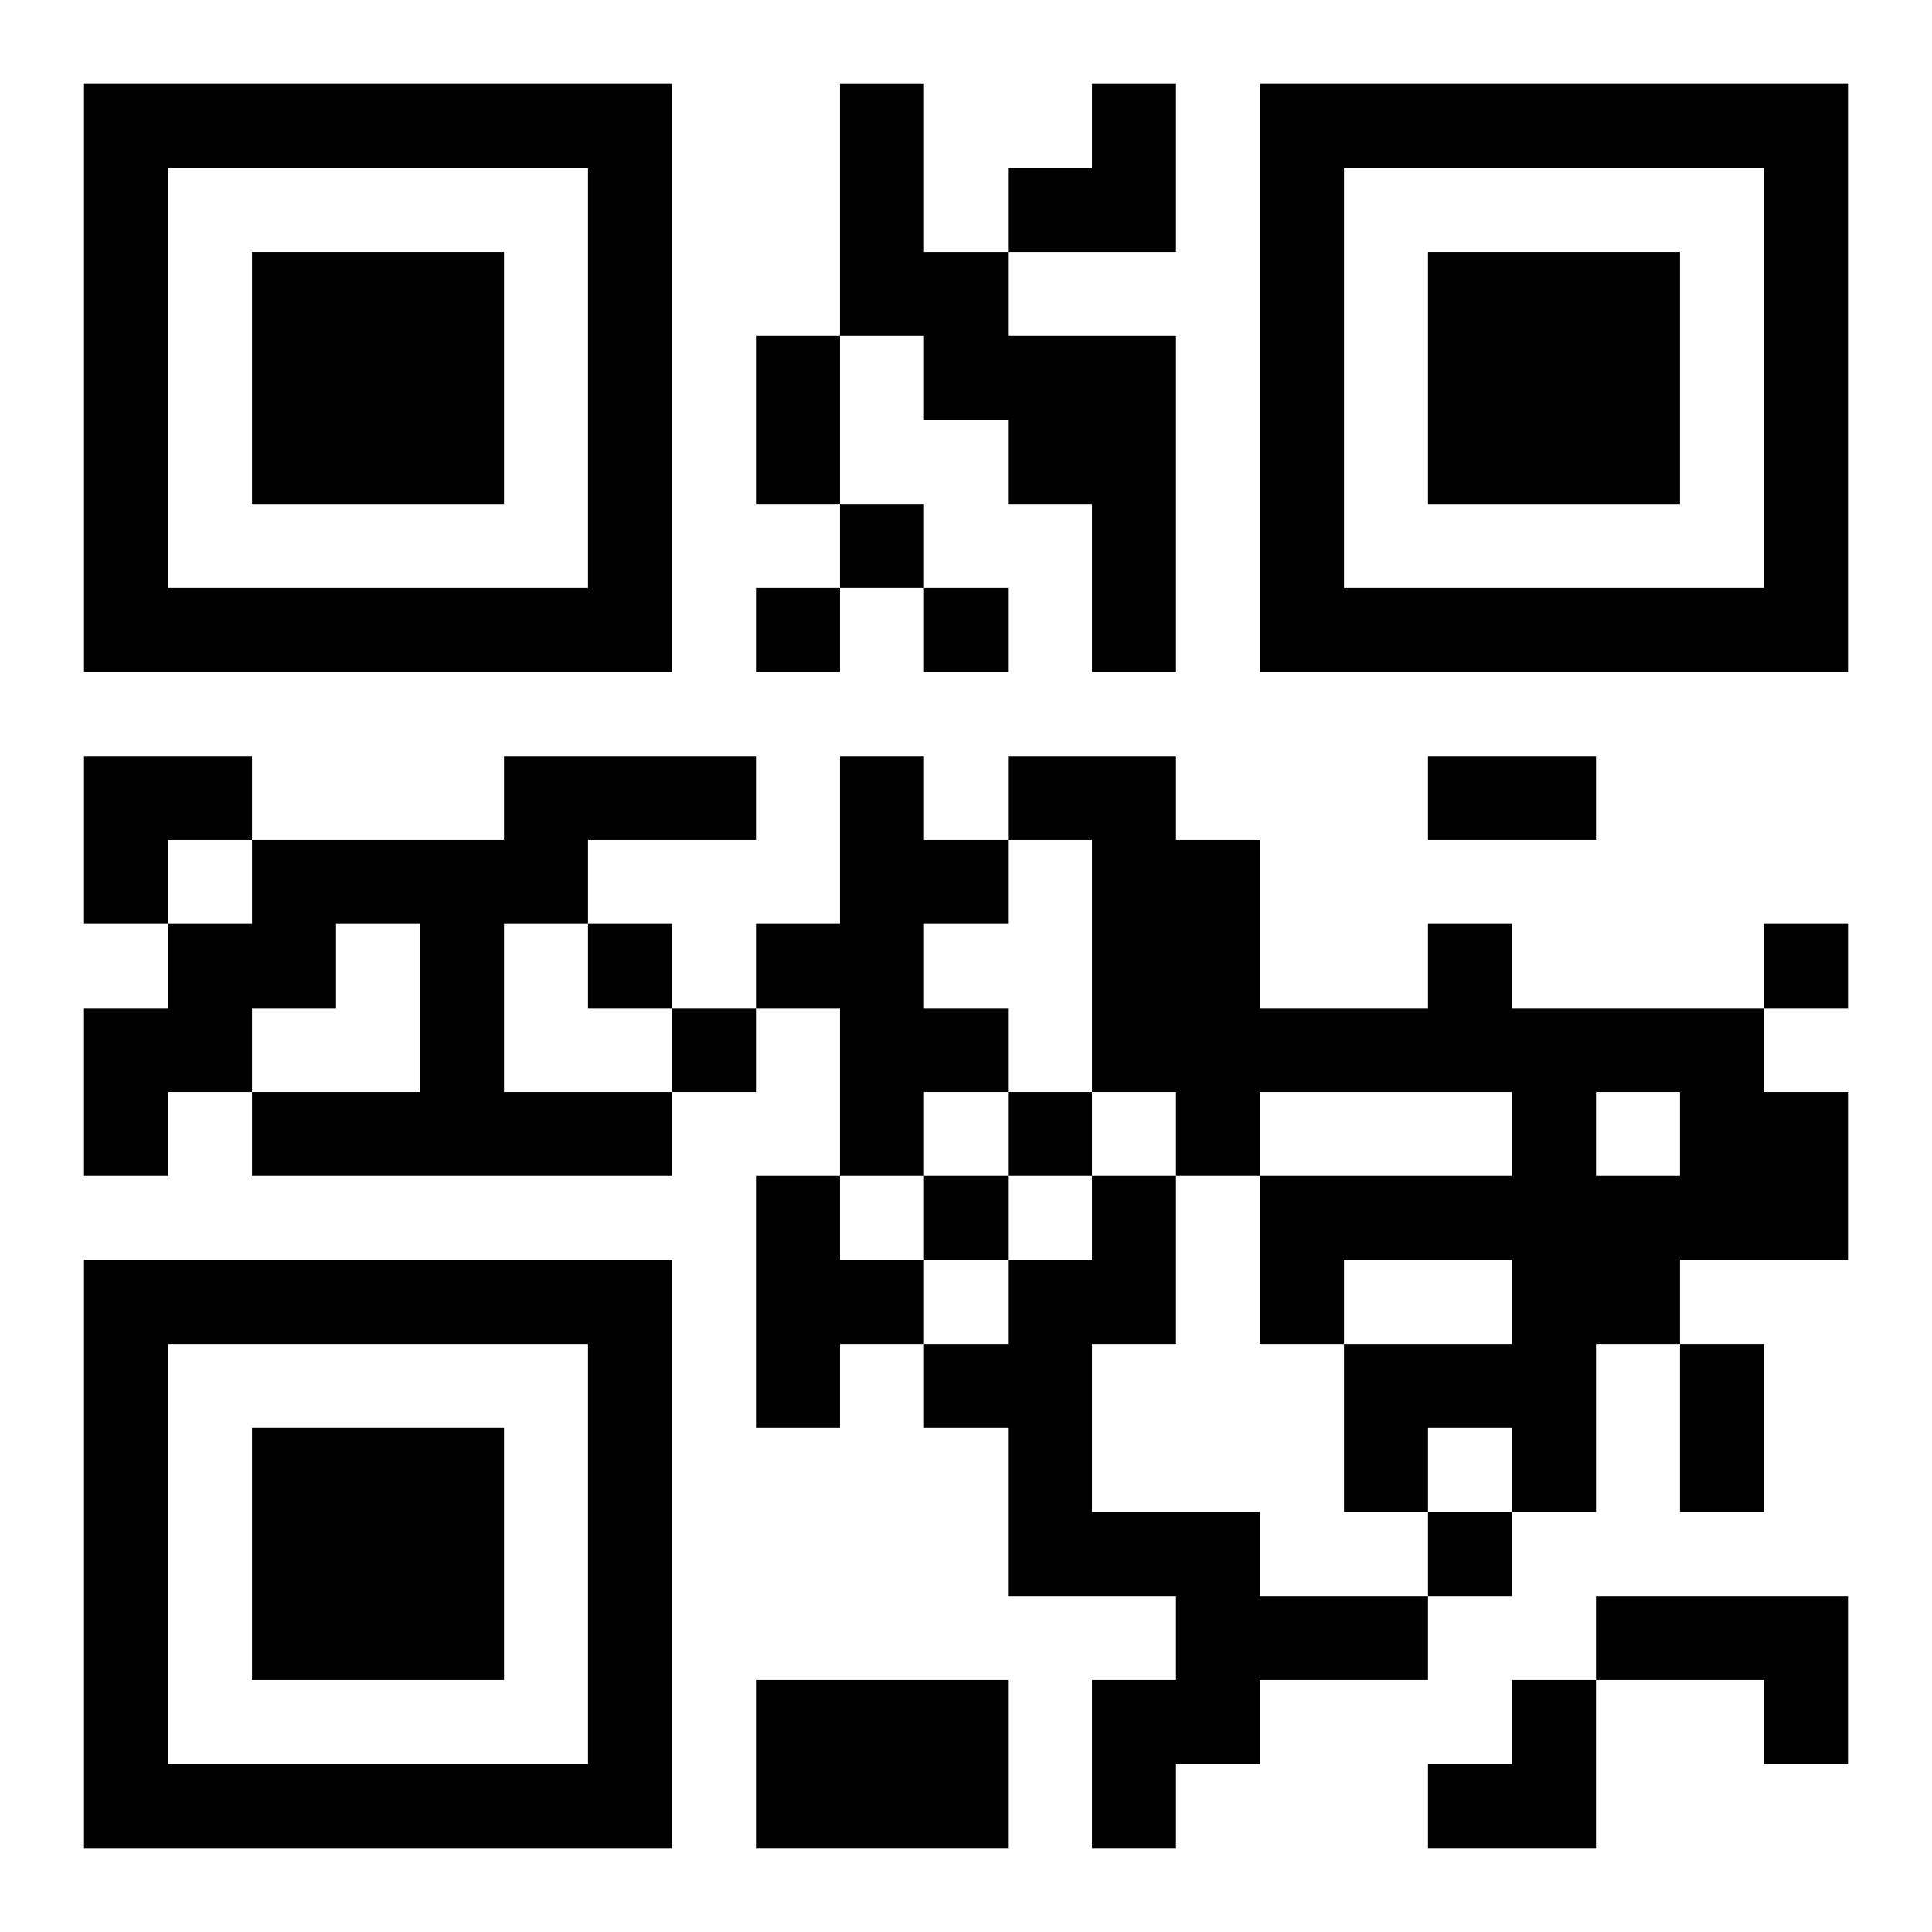
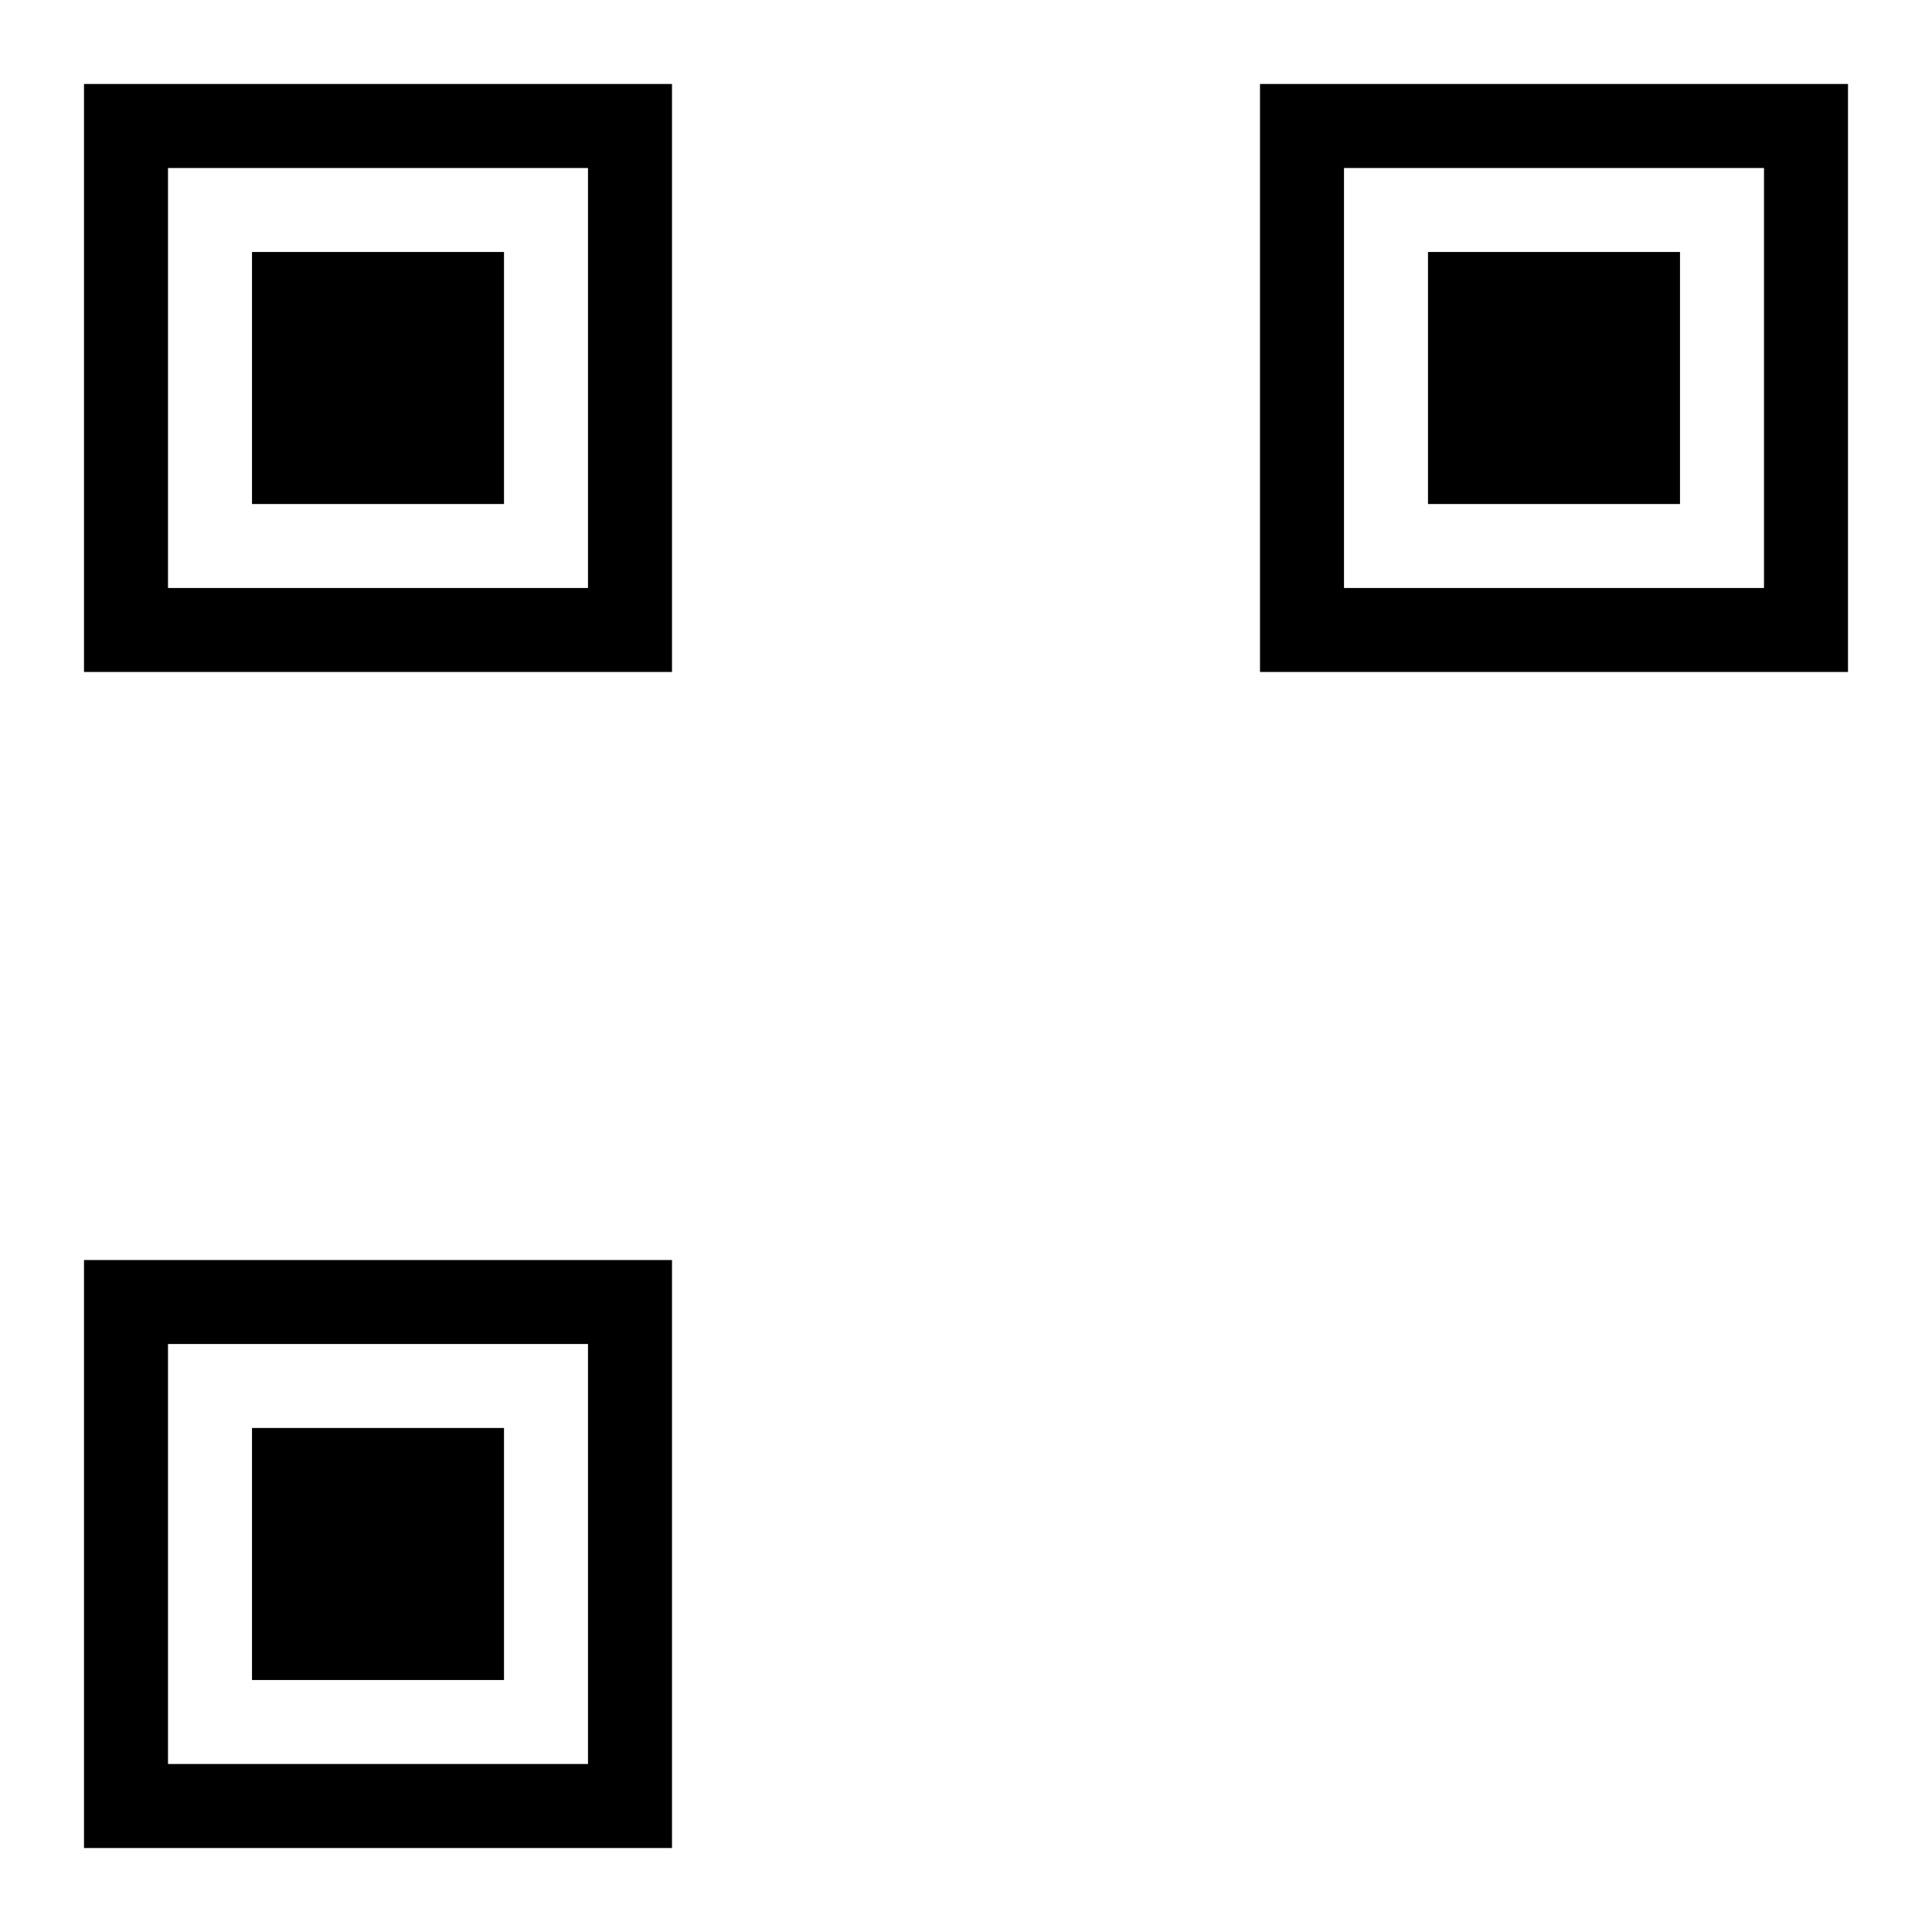
<svg xmlns="http://www.w3.org/2000/svg" xmlns:xlink="http://www.w3.org/1999/xlink" width="250" height="250" baseProfile="full" version="1.1" viewBox="-1 -1 23 23">
  <symbol id="a">
-     <path d="m0 7v7h7v-7h-7zm1 1h5v5h-5v-5zm1 1v3h3v-3h-3z" />
+     <path d="m0 7v7h7v-7h-7zm1 1h5v5h-5v-5zm1 1v3h3v-3h-3" />
  </symbol>
  <use y="-7" xlink:href="#a" />
  <use y="7" xlink:href="#a" />
  <use x="14" y="-7" xlink:href="#a" />
-   <path d="m9 0h1v2h1v1h2v4h-1v-2h-1v-1h-1v-1h-1v-3m-4 8h3v1h-2v1h-1v2h2v1h-5v-1h2v-2h-1v1h-1v1h-1v1h-1v-2h1v-1h1v-1h3v-1m4 0h1v1h1v1h-1v1h1v1h-1v1h-1v-2h-1v-1h1v-2m7 2h1v1h3v1h1v2h-2v1h-1v2h-1v-1h-1v1h-1v-2h2v-1h-2v1h-1v-2h3v-1h-3v1h-1v-1h-1v-3h-1v-1h2v1h1v2h2v-1m2 2v1h1v-1h-1m-10 1h1v1h1v1h-1v1h-1v-3m4 0h1v2h-1v2h2v1h2v1h-2v1h-1v1h-1v-2h1v-1h-2v-2h-1v-1h1v-1h1v-1m6 5h3v2h-1v-1h-2v-1m-10 1h3v2h-3v-2m1-14v1h1v-1h-1m-1 1v1h1v-1h-1m2 0v1h1v-1h-1m-4 4v1h1v-1h-1m14 0v1h1v-1h-1m-13 1v1h1v-1h-1m4 1v1h1v-1h-1m-1 1v1h1v-1h-1m6 4v1h1v-1h-1m-8-14h1v2h-1v-2m8 5h2v1h-2v-1m3 7h1v2h-1v-2m-8-15m1 0h1v2h-2v-1h1zm-12 8h2v1h-1v1h-1zm16 11m1 0h1v2h-2v-1h1z" />
</svg>